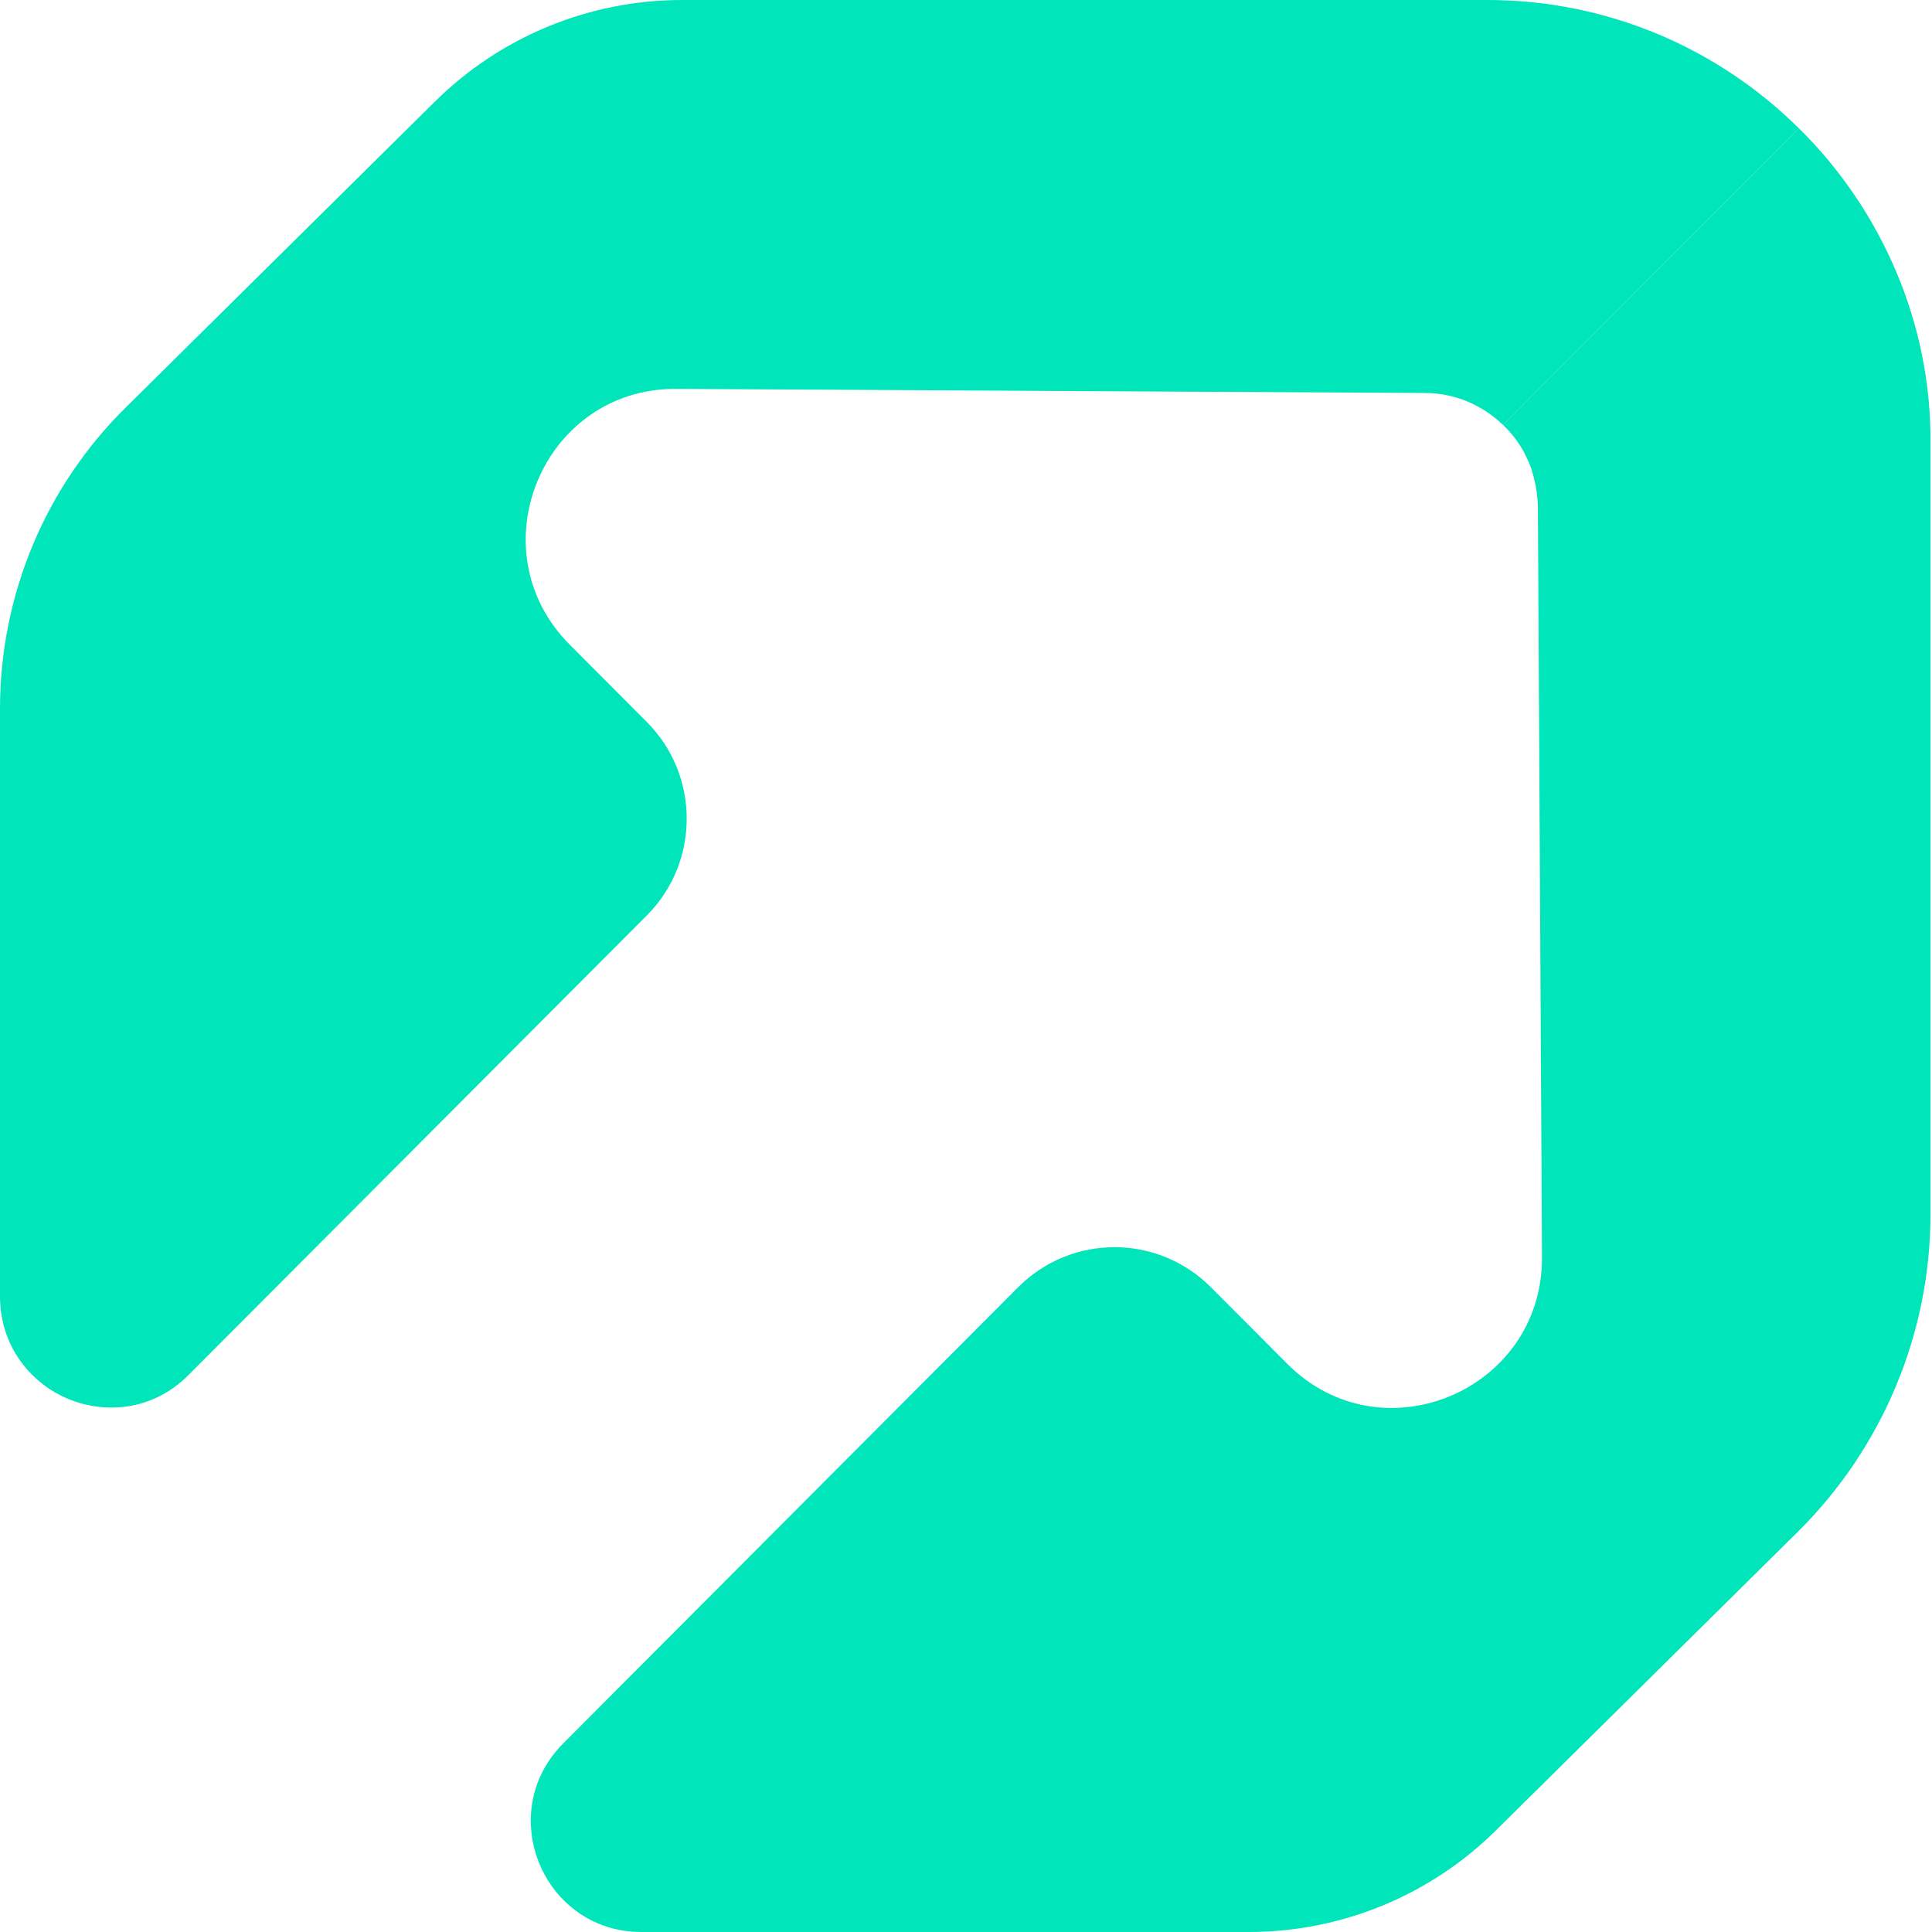
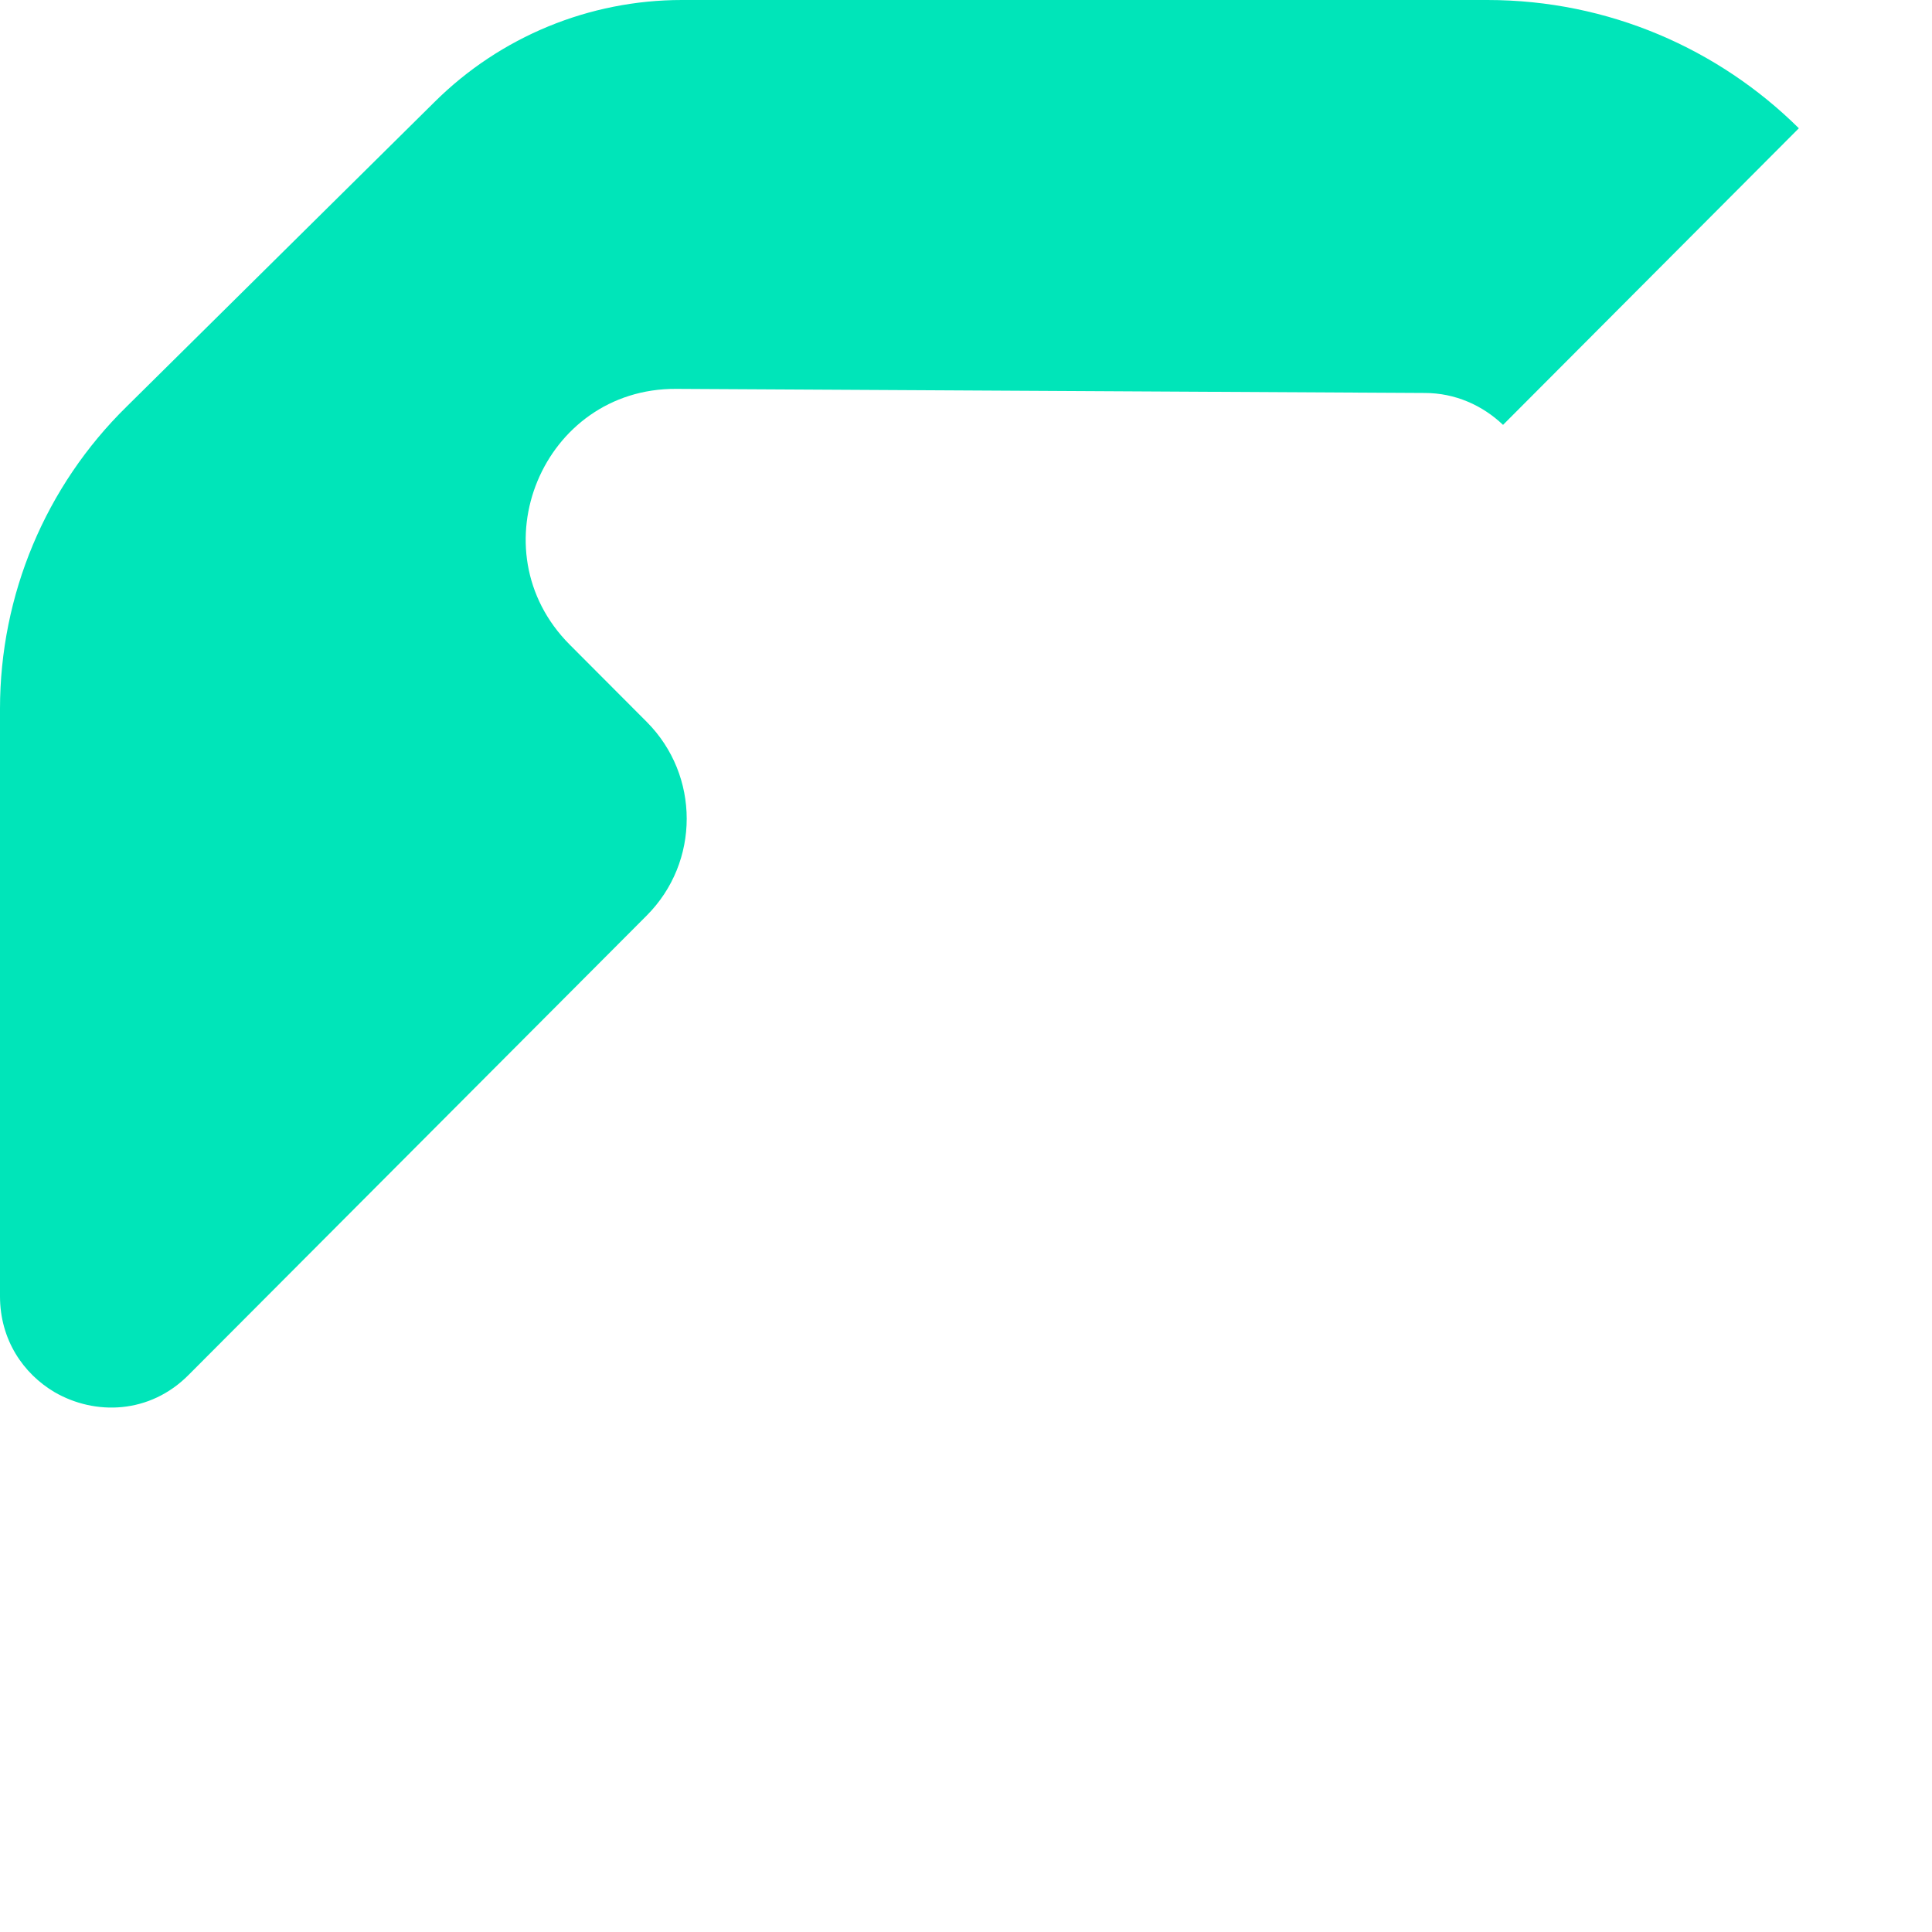
<svg xmlns="http://www.w3.org/2000/svg" width="72" height="72" viewBox="0 0 72 72" fill="none">
-   <path d="M70.67 10.134C69.816 8.115 68.58 6.3 67.038 4.779L56.013 15.834L56.026 15.847C56.332 16.14 56.587 16.473 56.791 16.843C56.791 16.856 56.803 16.869 56.803 16.869C56.88 17.022 56.956 17.176 57.02 17.342C57.046 17.419 57.084 17.495 57.097 17.572C57.135 17.674 57.16 17.789 57.186 17.904C57.199 17.981 57.224 18.057 57.237 18.121C57.237 18.134 57.237 18.134 57.237 18.147C57.301 18.517 57.313 18.786 57.313 18.875L57.466 46.85C57.492 51.834 51.476 54.351 47.971 50.824L45.129 47.974C43.141 45.981 39.929 45.981 37.941 47.974L20.991 64.971C19.219 66.748 19.525 69.38 21.054 70.862C21.768 71.553 22.737 72 23.896 72H46.544C49.998 72 53.311 70.632 55.758 68.204L66.999 57.086C70.16 53.955 71.944 49.687 71.944 45.239V16.601C71.97 14.3 71.511 12.128 70.67 10.134Z" fill="#00E5B9" />
-   <path d="M55.427 0H25.413C21.959 0 18.646 1.367 16.199 3.796L4.716 15.156C1.695 18.121 0 22.172 0 26.415V48.307C0 49.93 0.867 51.195 2.039 51.885C1.912 51.719 1.835 51.578 1.772 51.463C1.861 51.604 1.937 51.757 2.039 51.885C3.543 52.754 5.582 52.703 7.035 51.233L24.1 34.121C26.089 32.128 26.089 28.895 24.1 26.901L21.233 24.026C17.715 20.498 20.226 14.466 25.197 14.492L53.095 14.645C54.229 14.645 55.249 15.105 56.014 15.834L67.038 4.78C64.055 1.827 59.952 0 55.427 0Z" fill="#00E5B9" />
+   <path d="M55.427 0H25.413C21.959 0 18.646 1.367 16.199 3.796L4.716 15.156C1.695 18.121 0 22.172 0 26.415V48.307C0 49.93 0.867 51.195 2.039 51.885C1.861 51.604 1.937 51.757 2.039 51.885C3.543 52.754 5.582 52.703 7.035 51.233L24.1 34.121C26.089 32.128 26.089 28.895 24.1 26.901L21.233 24.026C17.715 20.498 20.226 14.466 25.197 14.492L53.095 14.645C54.229 14.645 55.249 15.105 56.014 15.834L67.038 4.78C64.055 1.827 59.952 0 55.427 0Z" fill="#00E5B9" />
</svg>